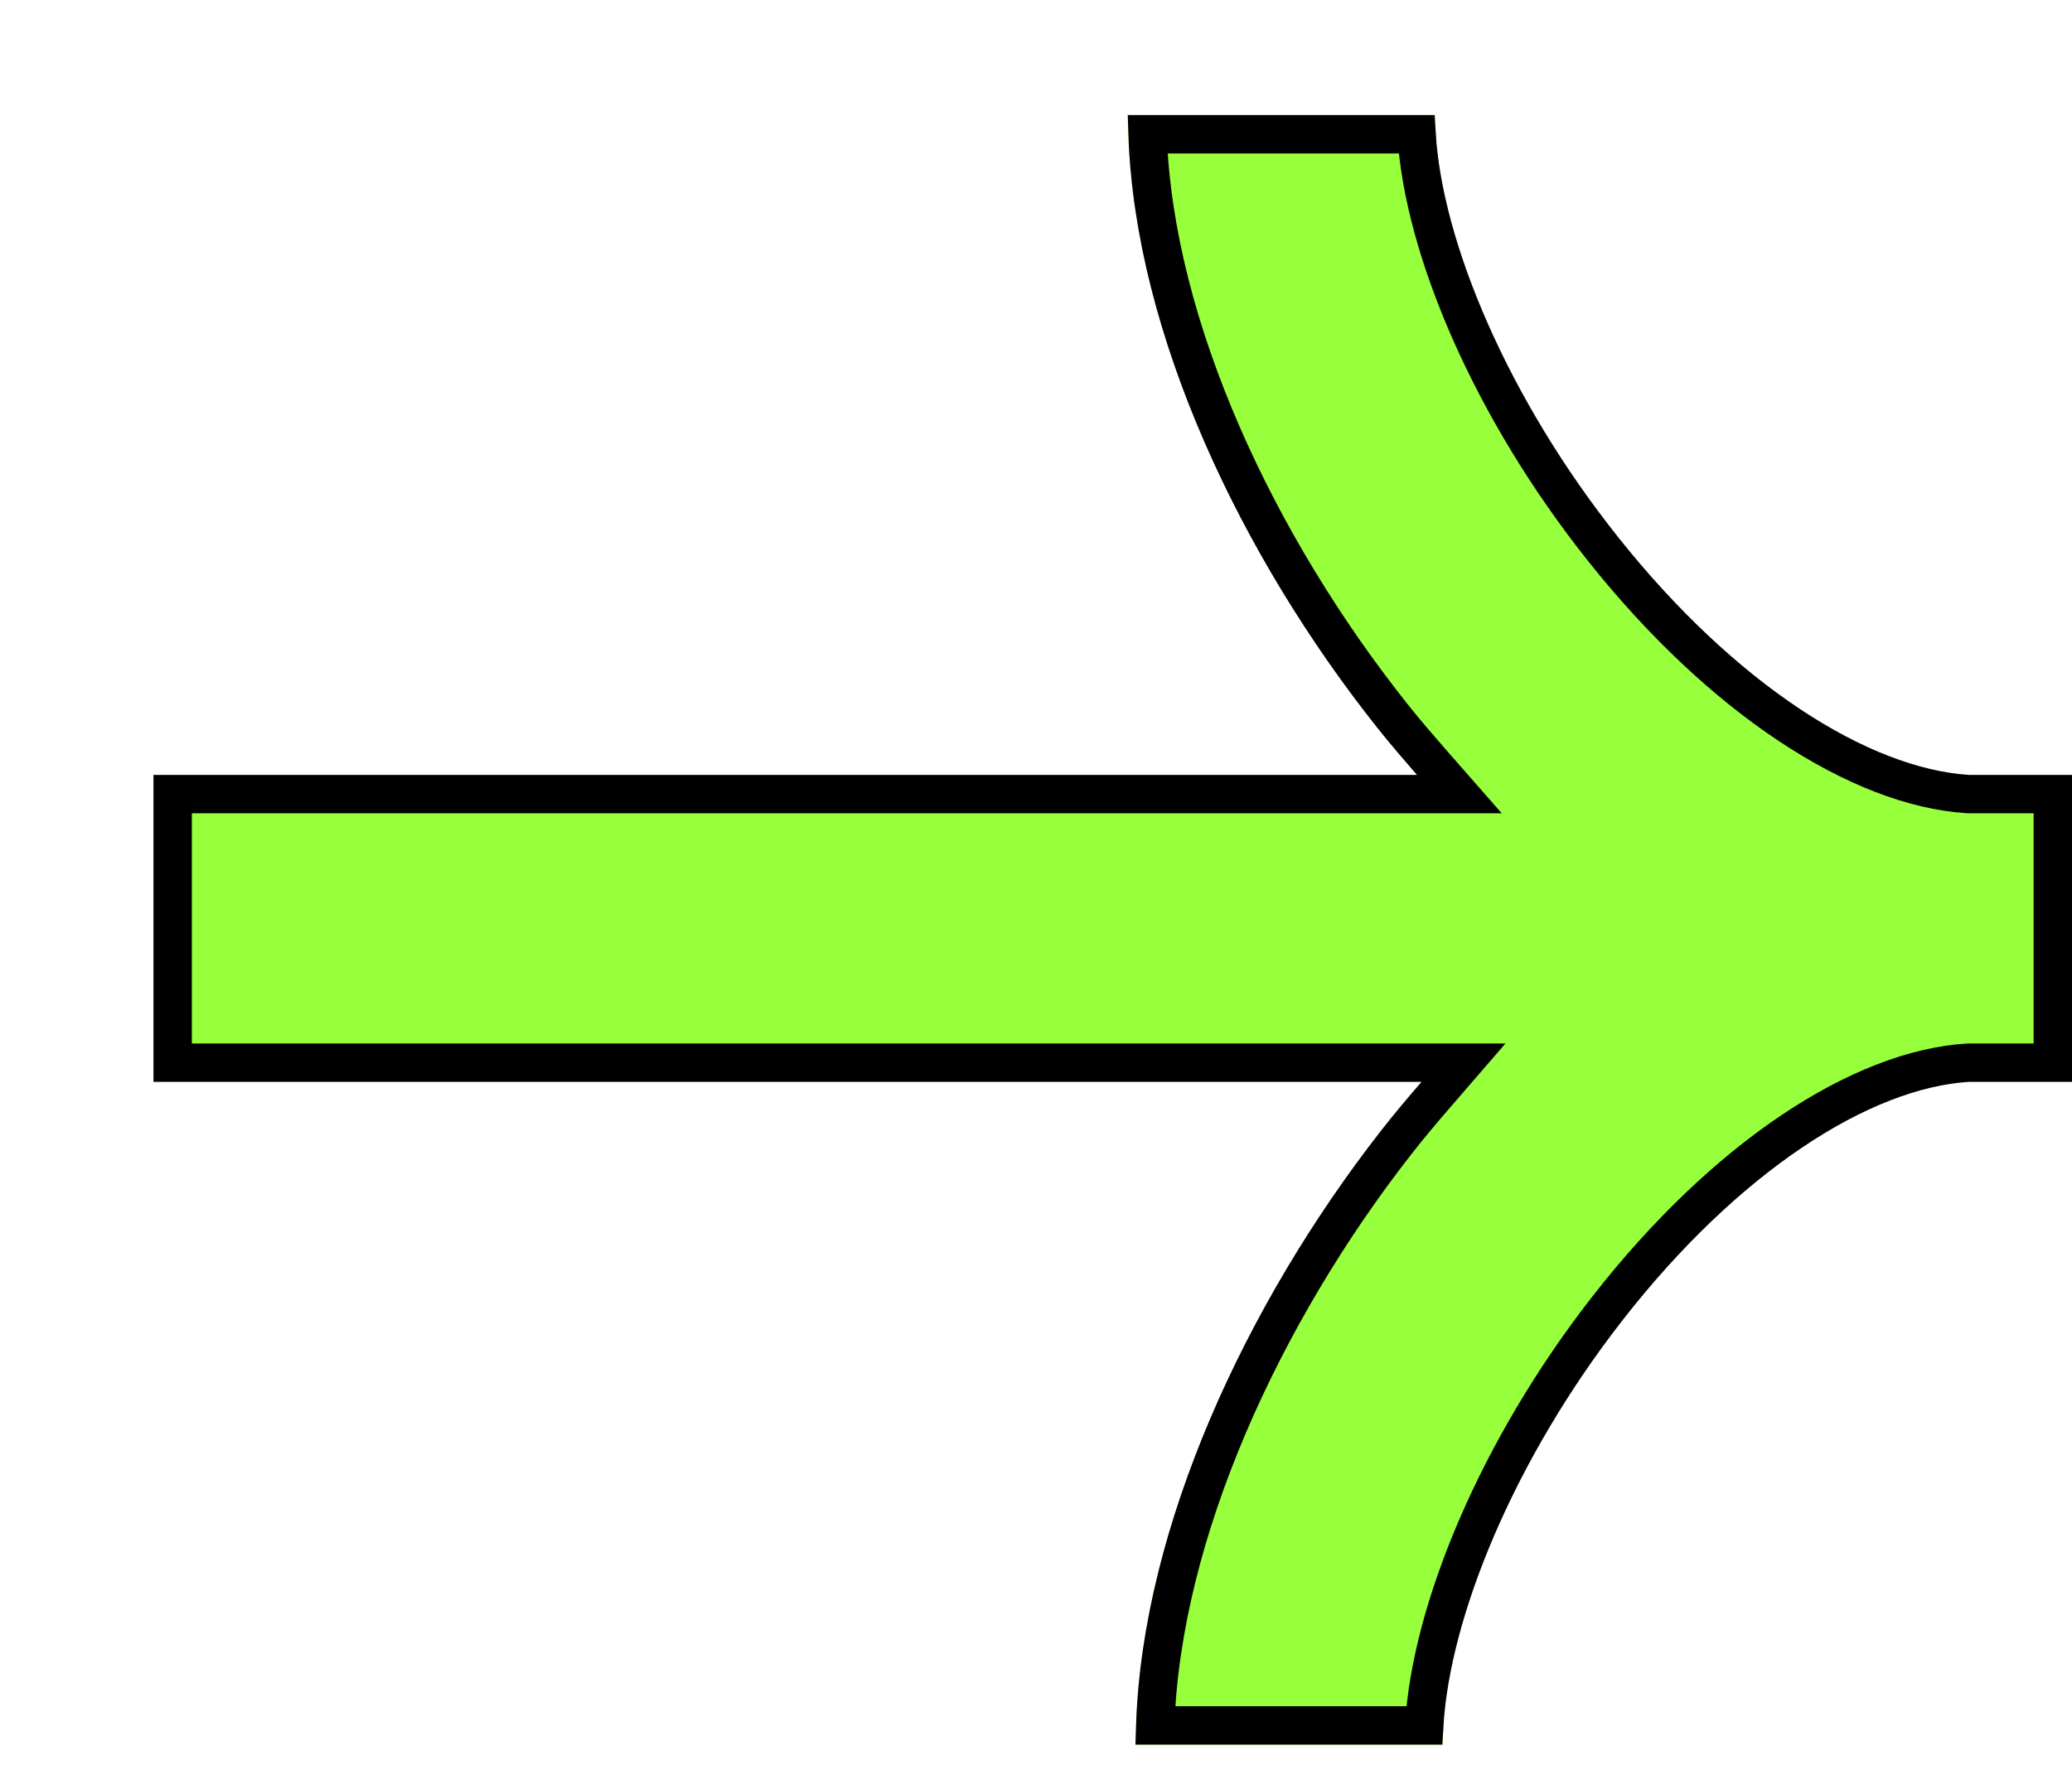
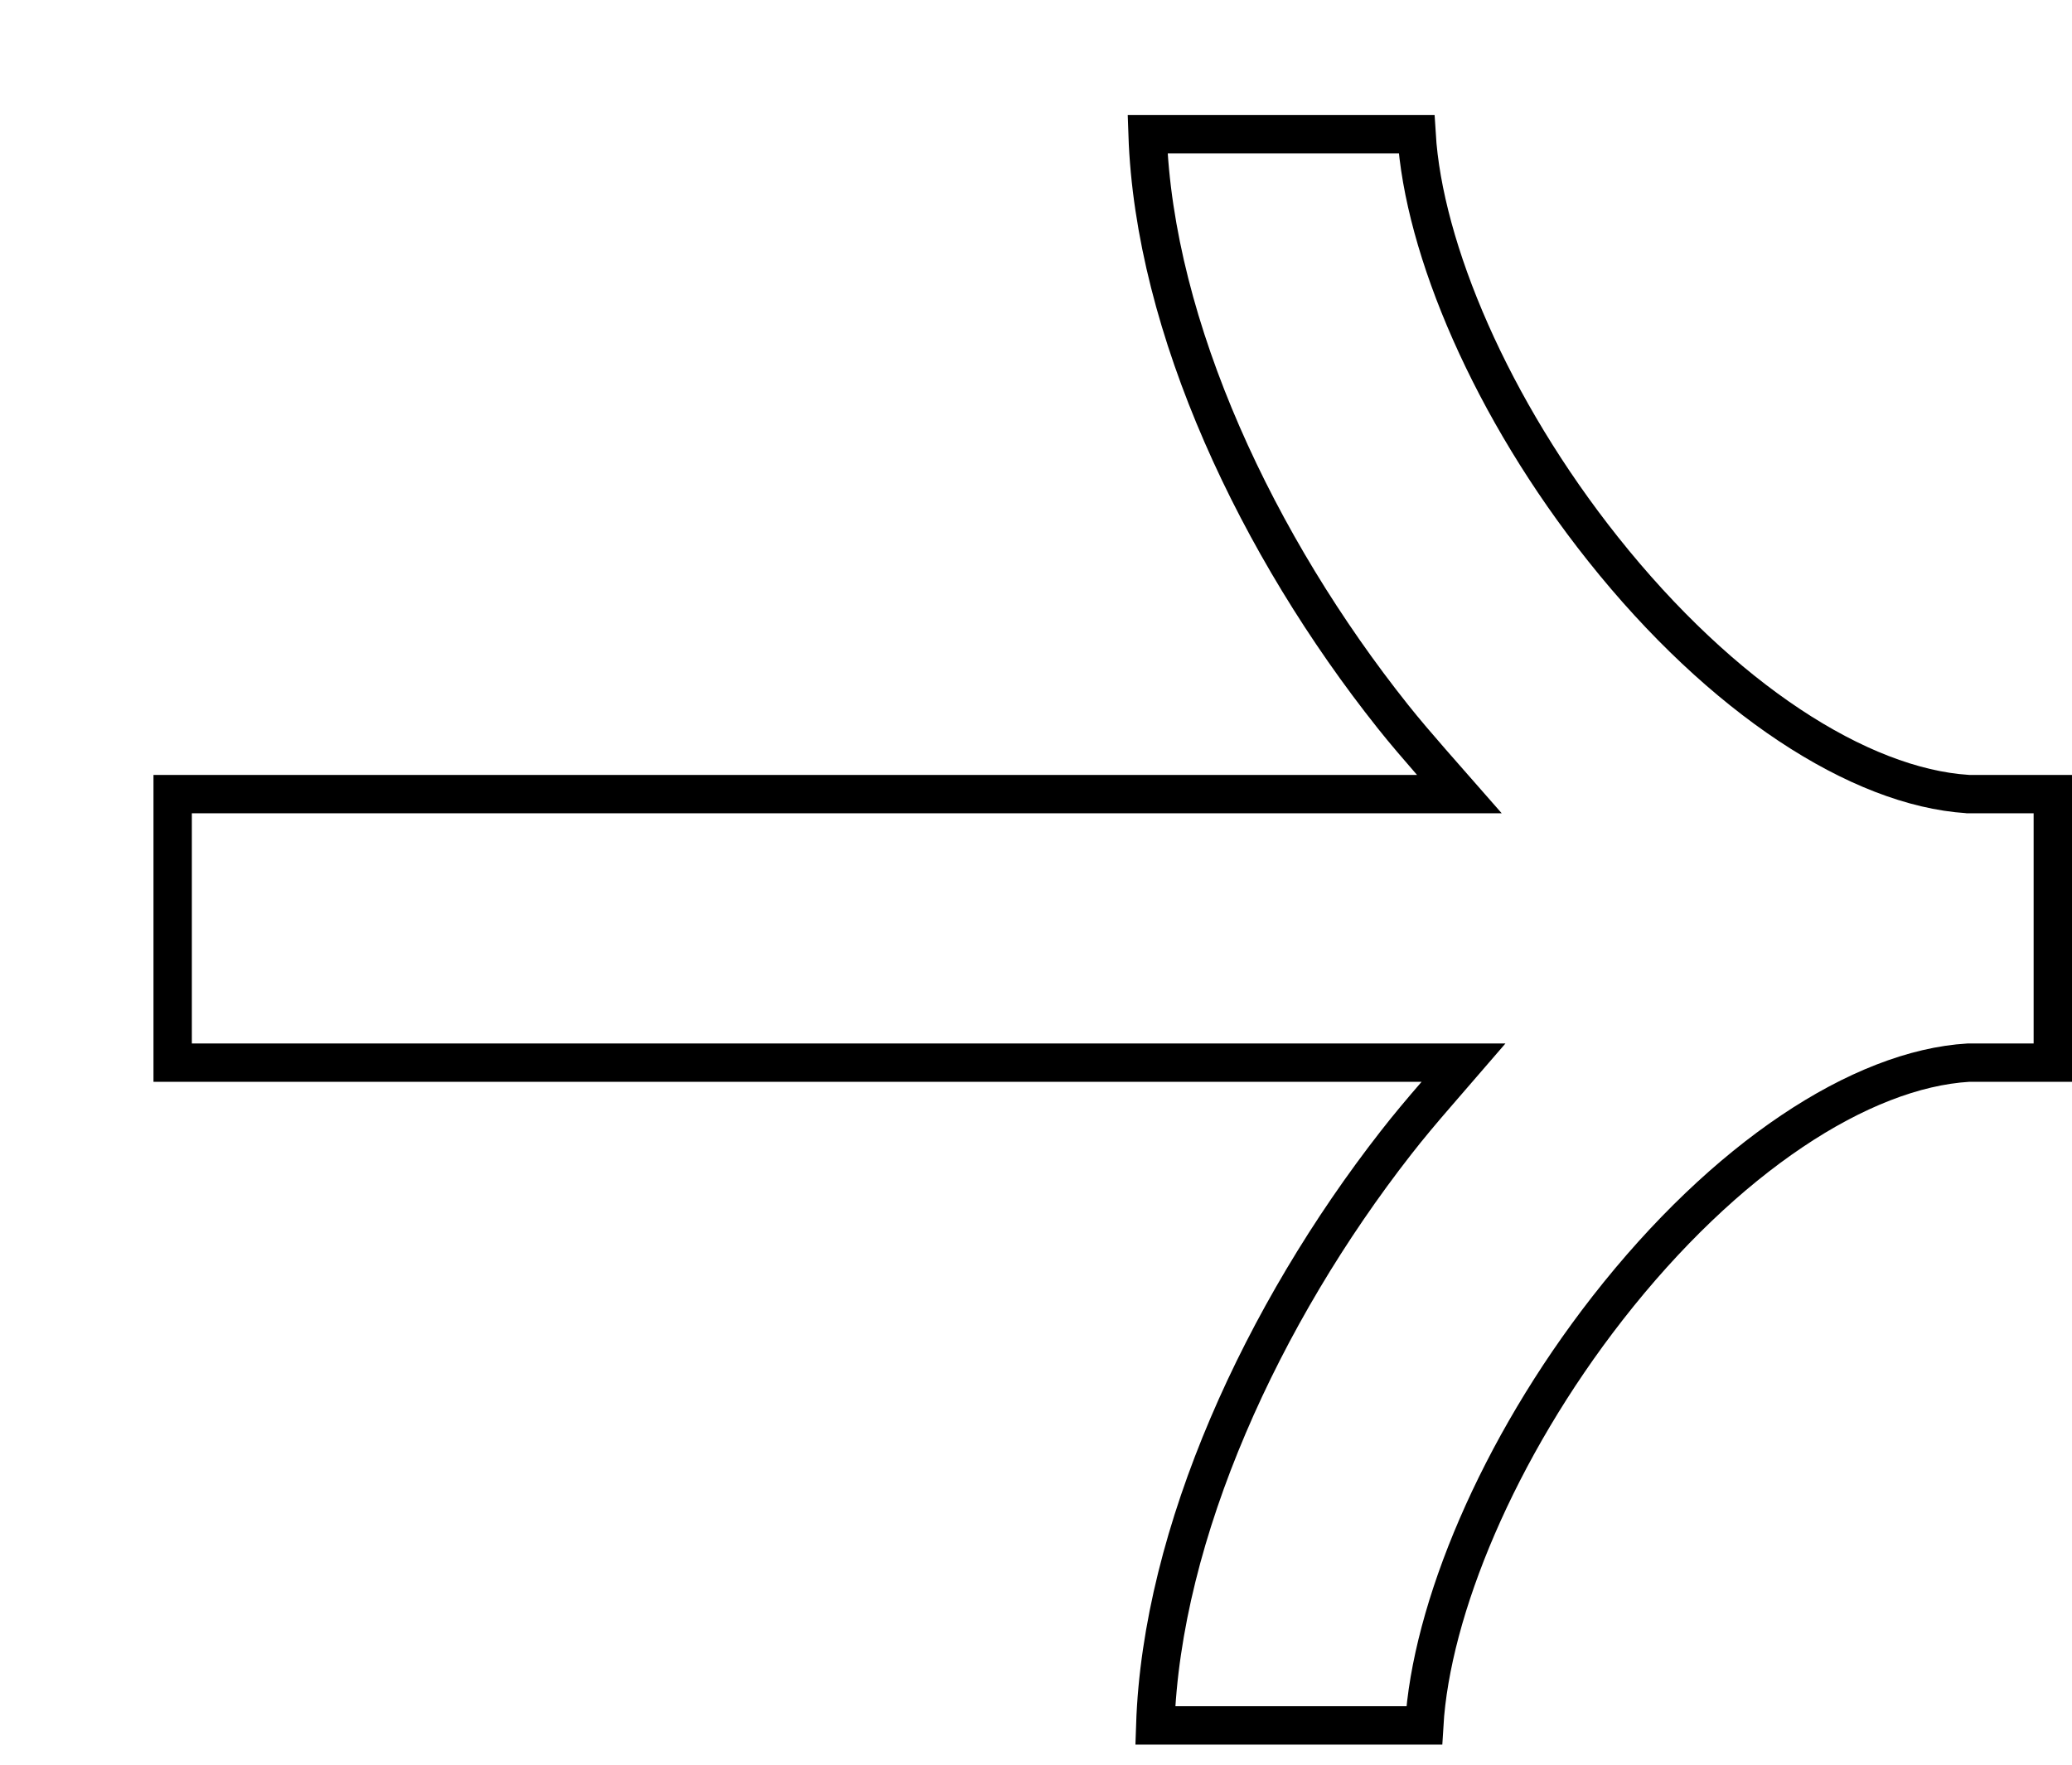
<svg xmlns="http://www.w3.org/2000/svg" width="27" height="23" viewBox="0 0 27 23" fill="none">
  <g filter="url(#filter0_d_2321_3558)">
-     <path d="M16.7 0C16.7 1.424 17.562 3.588 19.085 5.502C20.619 7.43 22.349 8.516 23.653 8.6H25V12.6H23.664C22.371 12.677 20.662 13.76 19.146 15.702C17.649 17.621 16.8 19.8 16.8 21.238H12.8C12.8 18.591 14.181 15.564 15.993 13.241C16.162 13.025 16.341 12.812 16.524 12.6H0V8.6H16.465C16.289 8.399 16.117 8.197 15.955 7.993C14.118 5.685 12.7 2.661 12.7 0H16.7Z" fill="#97FF3C" />
    <path d="M16.459 0.25C16.55 1.741 17.431 3.824 18.89 5.657C20.441 7.607 22.23 8.758 23.638 8.849L23.645 8.85H24.75V12.35H23.649C22.25 12.434 20.482 13.585 18.949 15.549C17.514 17.388 16.648 19.485 16.559 20.988H13.054C13.137 18.476 14.455 15.618 16.19 13.395C16.355 13.183 16.532 12.973 16.714 12.763L17.071 12.35H0.25V8.85H17.017L16.653 8.435C16.479 8.235 16.309 8.038 16.15 7.838C14.391 5.627 13.039 2.774 12.954 0.25H16.459Z" stroke="black" stroke-width="0.5" />
  </g>
  <defs>
    <filter id="filter0_d_2321_3558" x="0" y="0" width="27" height="22.738" filterUnits="userSpaceOnUse" color-interpolation-filters="sRGB">
      <feFlood flood-opacity="0" result="BackgroundImageFix" />
      <feColorMatrix in="SourceAlpha" type="matrix" values="0 0 0 0 0 0 0 0 0 0 0 0 0 0 0 0 0 0 127 0" result="hardAlpha" />
      <feOffset dx="2" dy="1.5" />
      <feComposite in2="hardAlpha" operator="out" />
      <feColorMatrix type="matrix" values="0 0 0 0 0.098 0 0 0 0 0.082 0 0 0 0 0.29 0 0 0 1 0" />
      <feBlend mode="normal" in2="BackgroundImageFix" result="effect1_dropShadow_2321_3558" />
      <feBlend mode="normal" in="SourceGraphic" in2="effect1_dropShadow_2321_3558" result="shape" />
    </filter>
  </defs>
</svg>